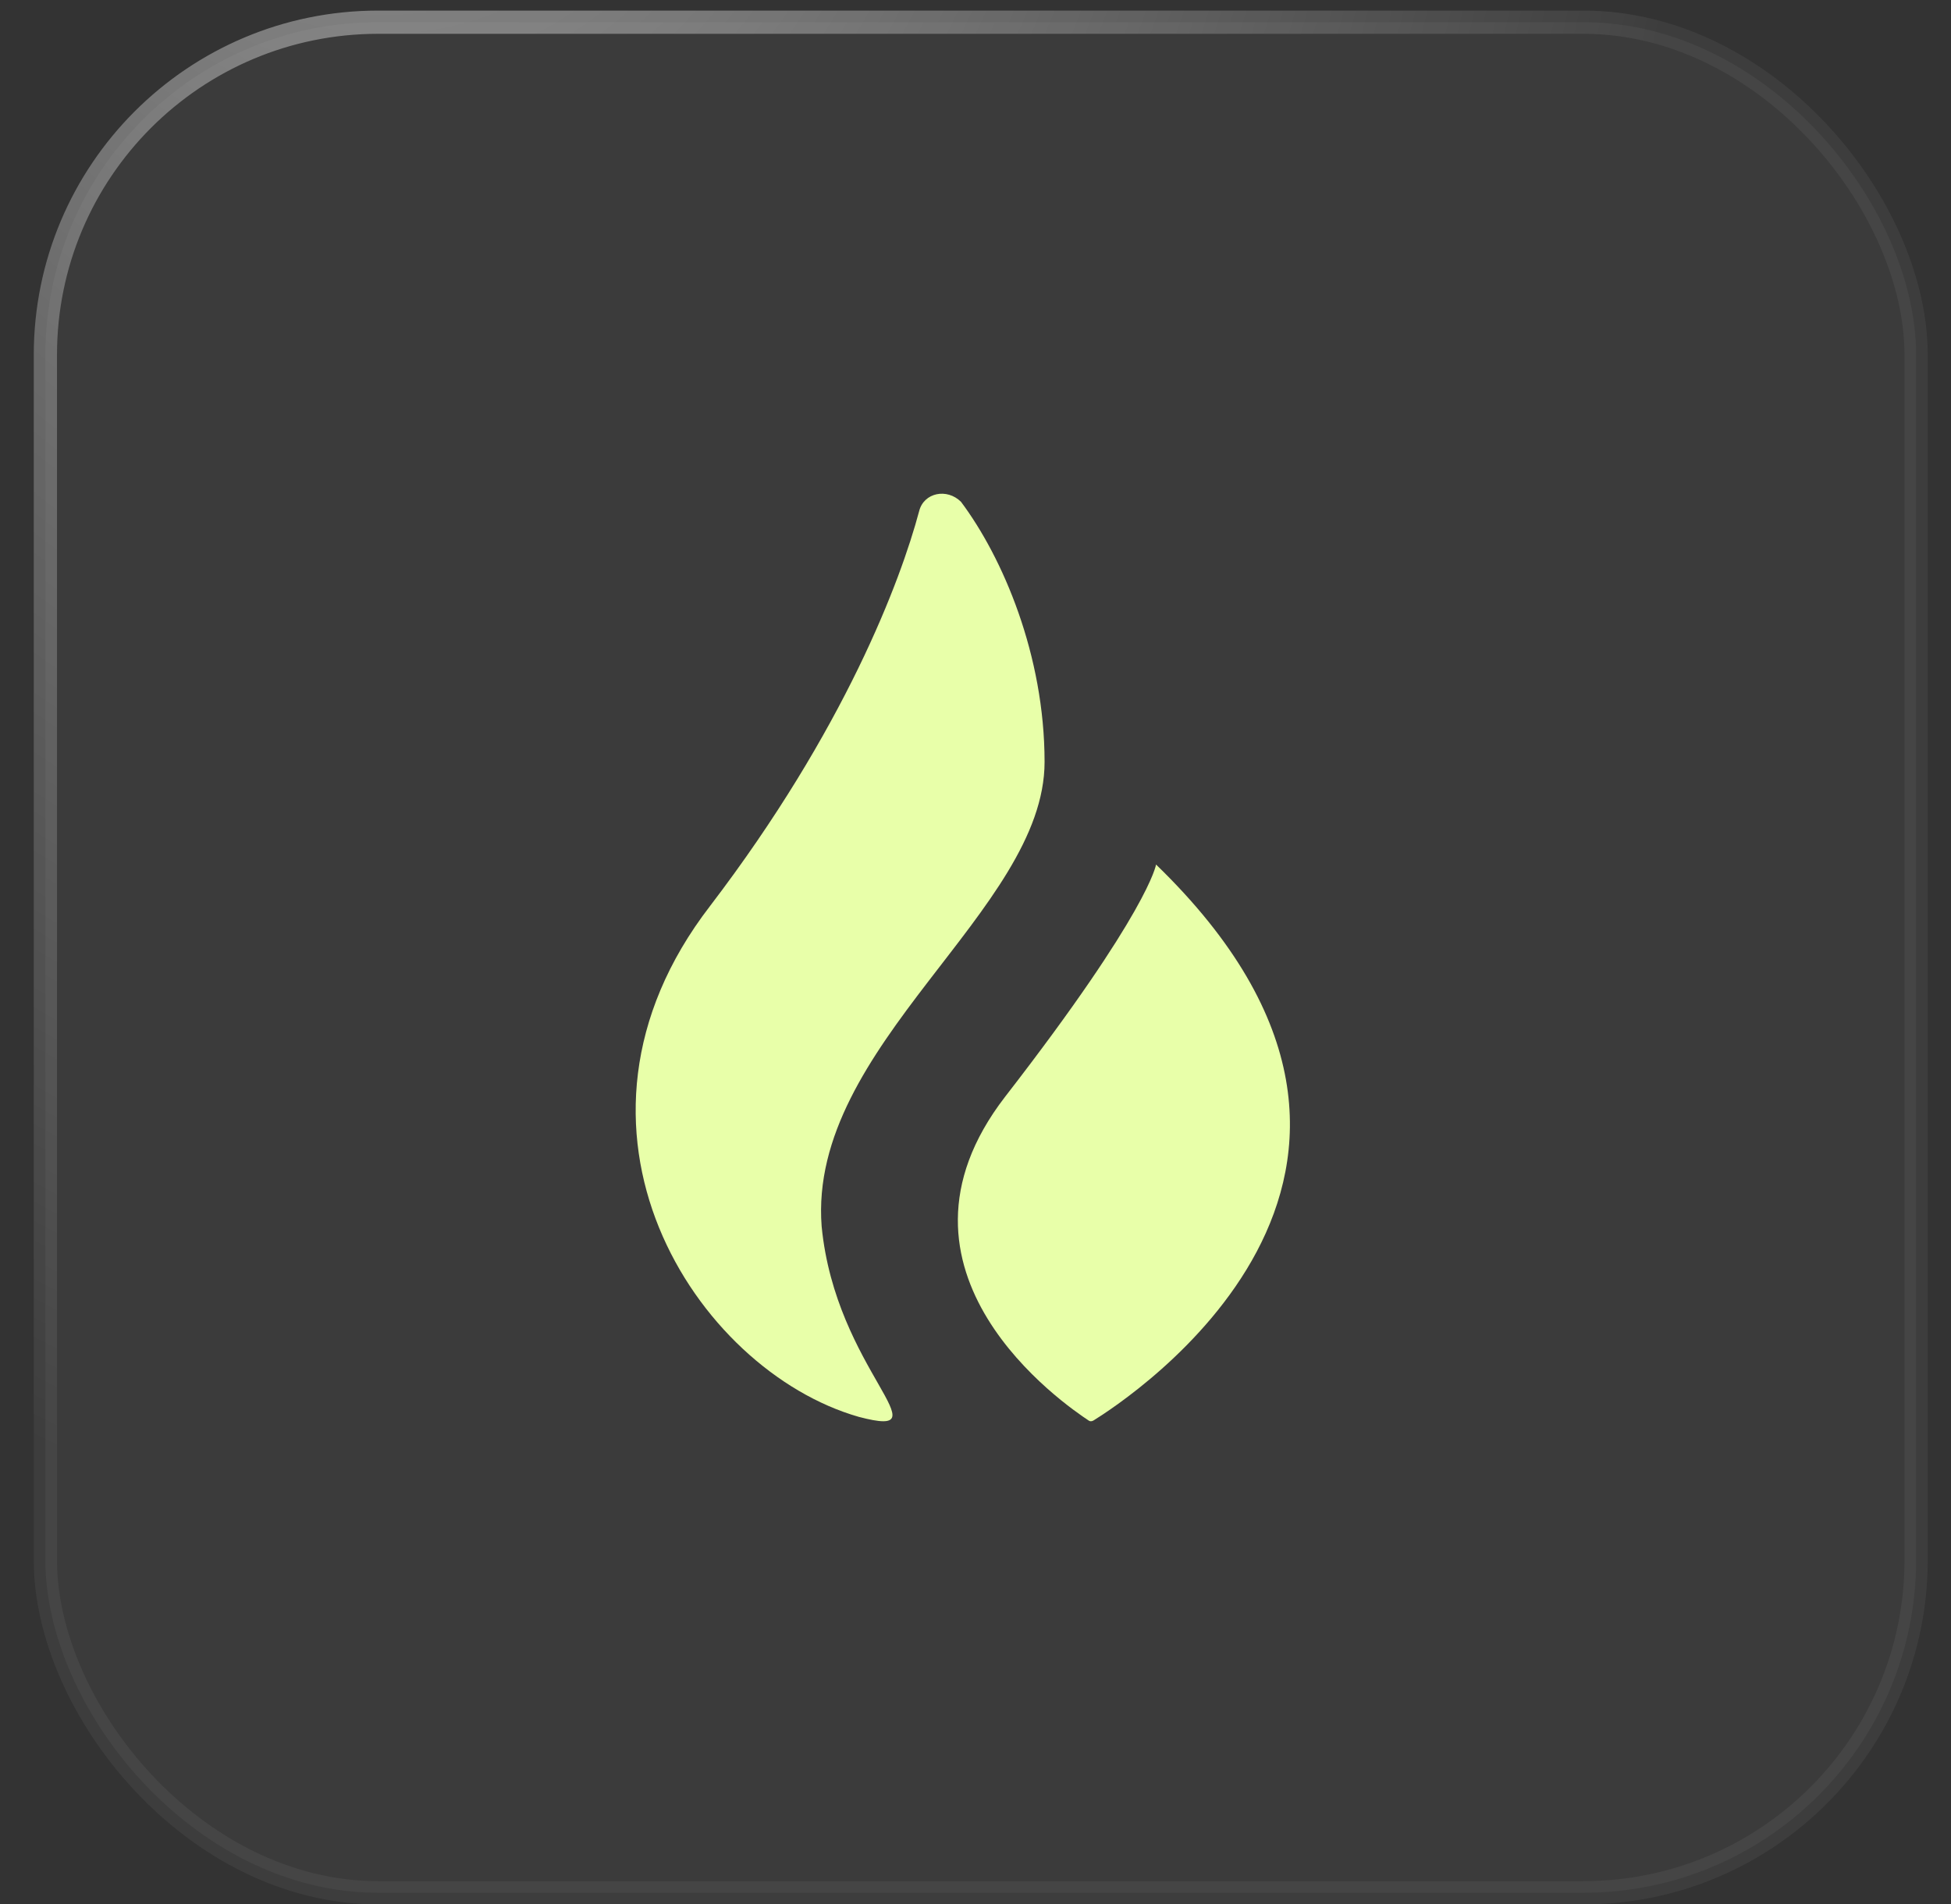
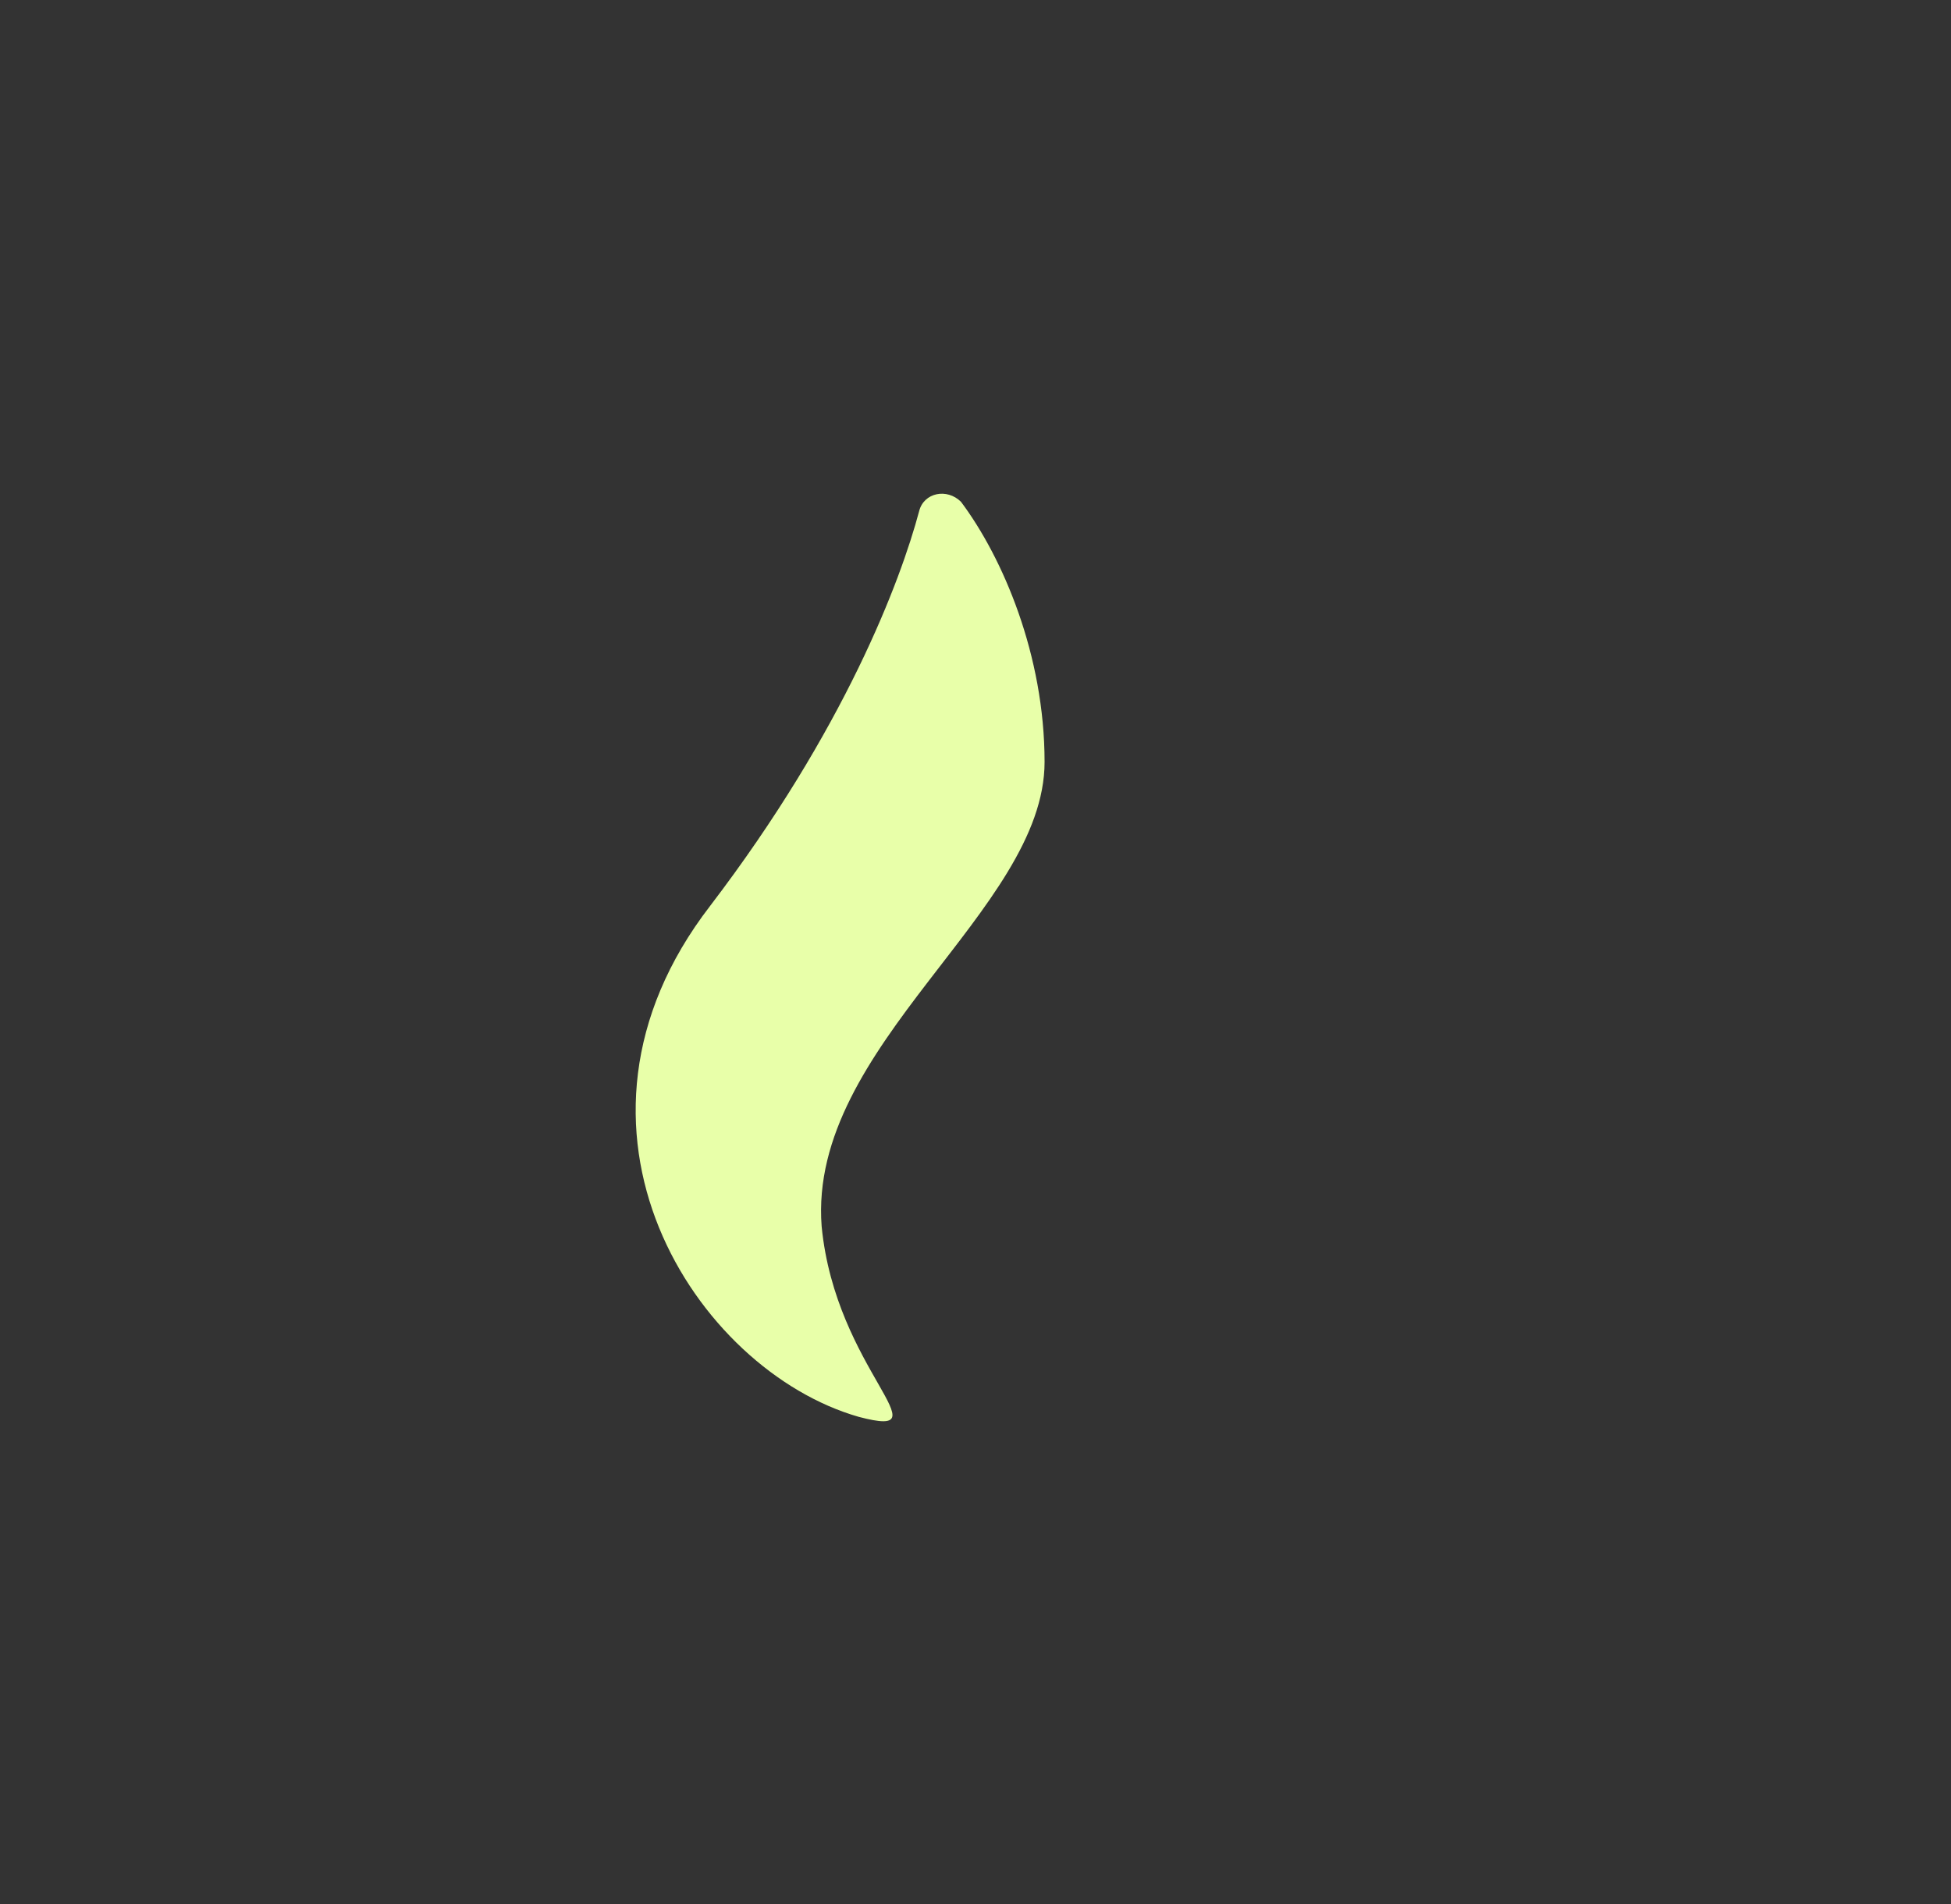
<svg xmlns="http://www.w3.org/2000/svg" width="42" height="41" viewBox="0 0 42 41" fill="none">
  <rect x="0" y="0" width="42" height="41" fill="#333333" stroke="none" />
-   <rect x="0.977" y="0.478" width="40.272" height="40.272" rx="7.163" fill="white" fill-opacity="0.04" />
-   <rect x="0.977" y="0.478" width="40.272" height="40.272" rx="7.163" stroke="url(#paint0_radial_21053_2688)" stroke-width="0.5" stroke-linecap="round" />
-   <path d="M24.887 18.613C24.887 18.613 24.737 19.613 21.637 23.613C18.727 27.384 22.937 30.253 23.437 30.584C23.467 30.604 23.497 30.604 23.537 30.584C24.217 30.163 31.787 25.294 24.887 18.613Z" fill="#E8FFA9" />
  <path d="M22.487 16.404C22.487 14.104 21.587 12.004 20.688 10.804C20.387 10.504 19.887 10.604 19.787 11.004C19.387 12.504 18.187 15.704 15.287 19.504C11.587 24.304 14.987 29.504 18.487 30.504C20.387 31.004 17.988 29.504 17.688 26.404C17.387 22.504 22.487 19.604 22.487 16.404Z" fill="#E8FFA9" />
  <defs>
    <radialGradient id="paint0_radial_21053_2688" cx="0" cy="0" r="1" gradientUnits="userSpaceOnUse" gradientTransform="translate(8.218 -18.459) rotate(88.952) scale(51.823 29.473)">
      <stop stop-color="white" stop-opacity="0.56" />
      <stop offset="1" stop-color="white" stop-opacity="0.05" />
    </radialGradient>
  </defs>
</svg>